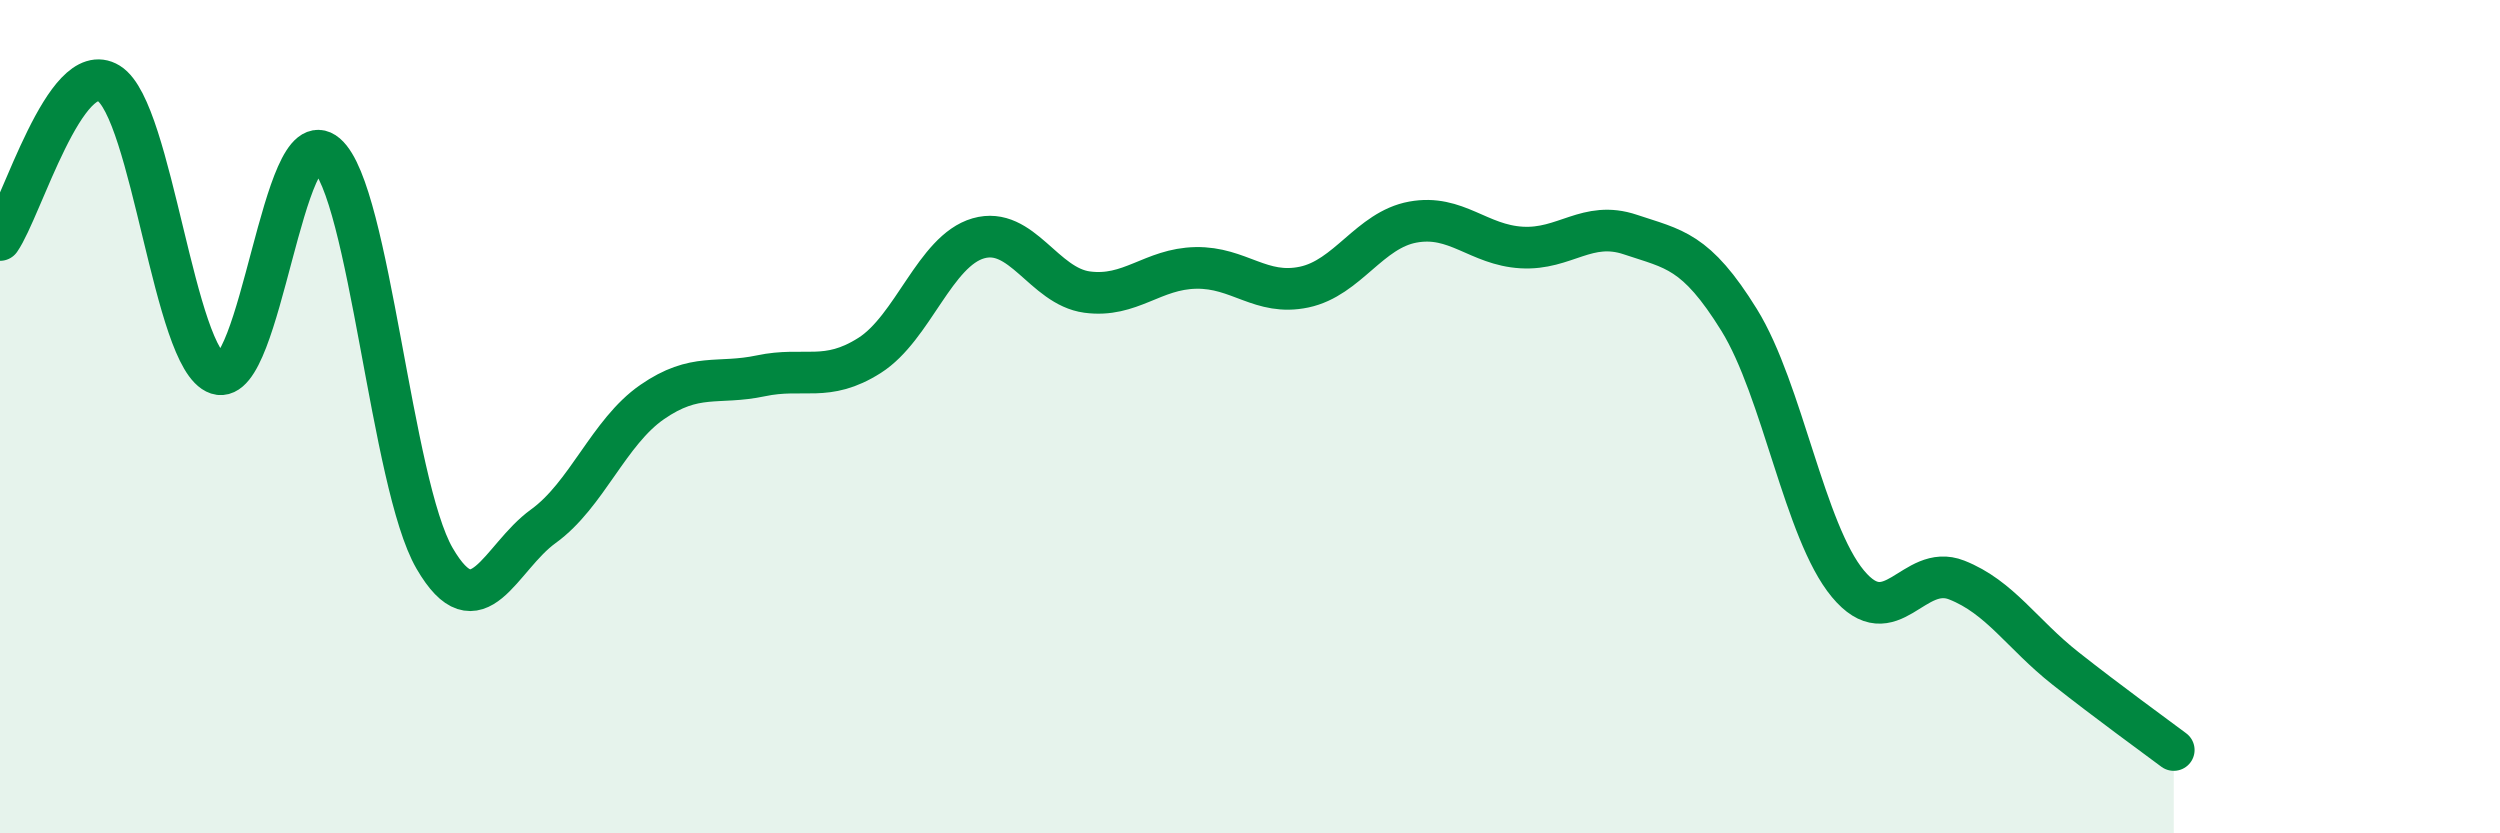
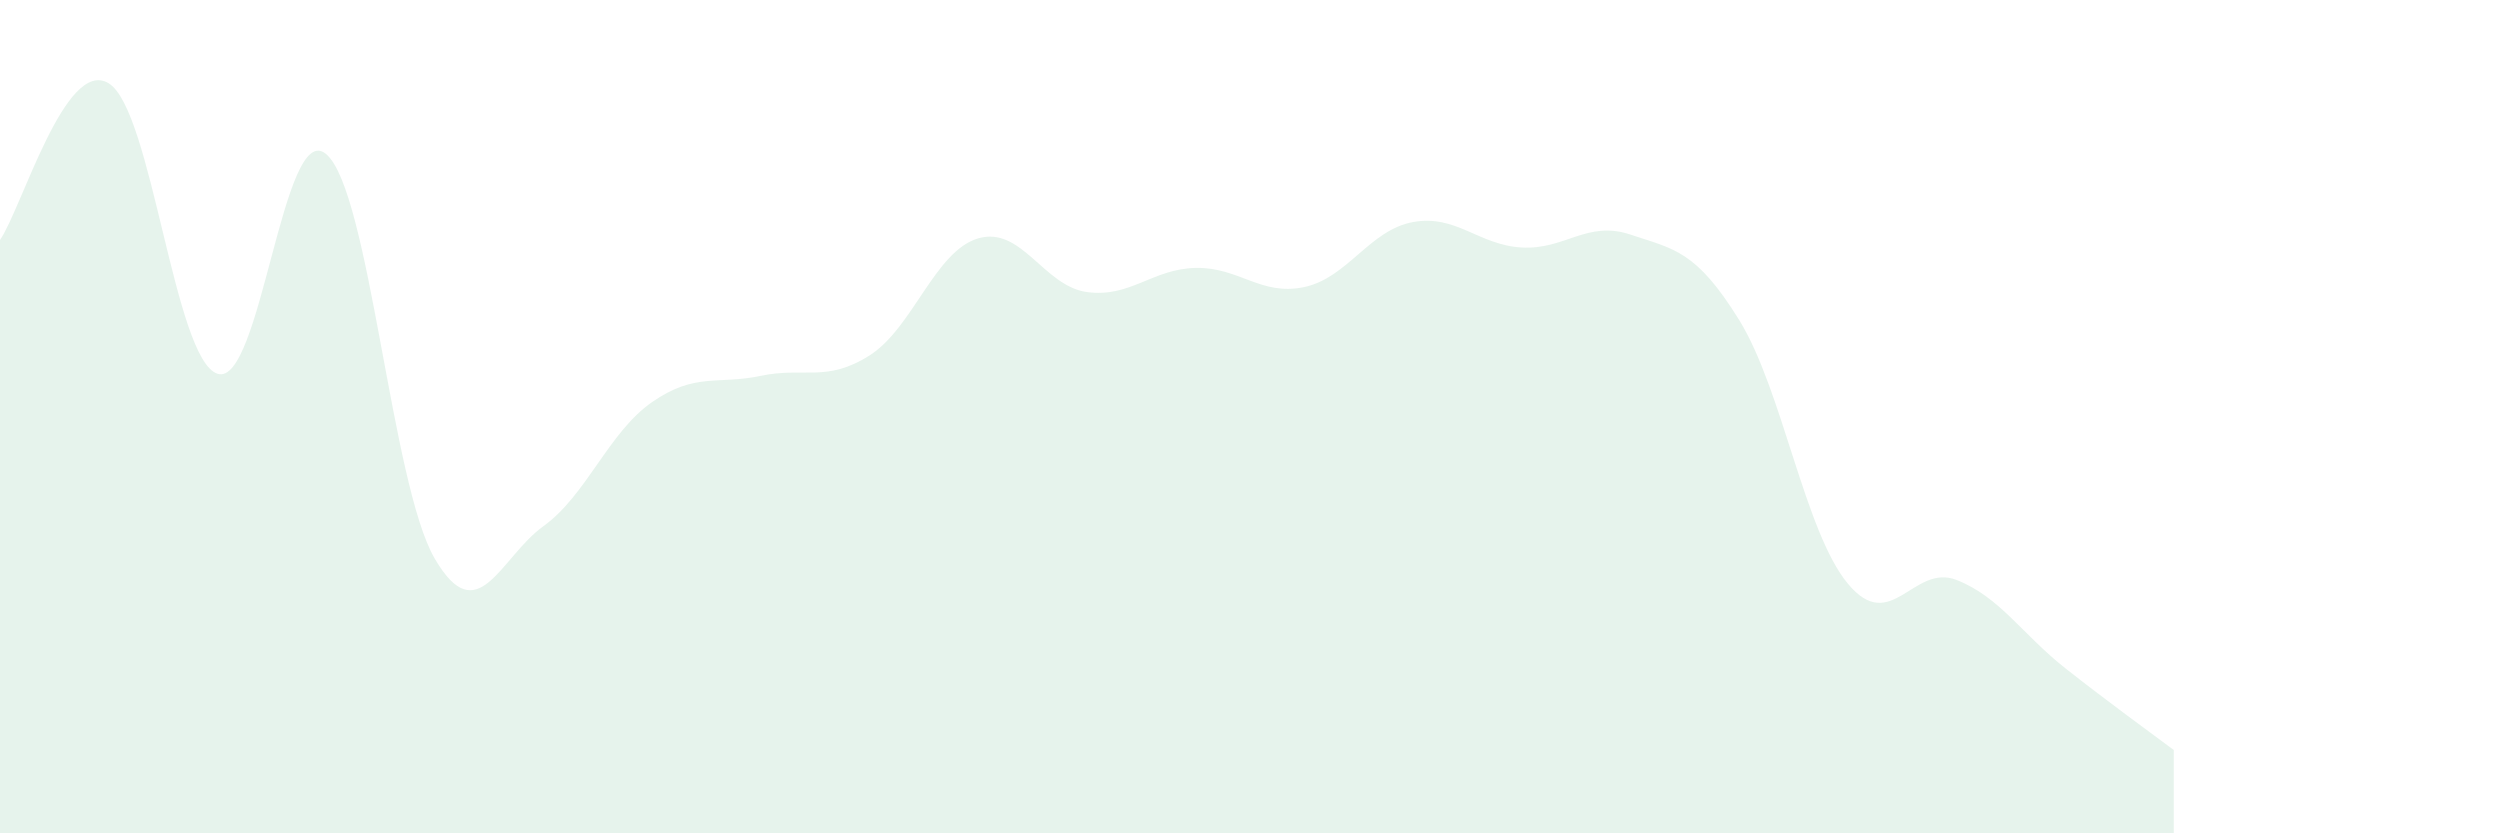
<svg xmlns="http://www.w3.org/2000/svg" width="60" height="20" viewBox="0 0 60 20">
  <path d="M 0,5.76 C 0.52,5.01 1.57,1.36 2.61,2 C 3.65,2.64 4.18,8.63 5.22,8.97 C 6.26,9.31 6.79,2.81 7.83,3.7 C 8.87,4.59 9.39,11.61 10.43,13.4 C 11.47,15.19 12,13.38 13.04,12.63 C 14.08,11.88 14.61,10.37 15.65,9.65 C 16.69,8.93 17.22,9.24 18.26,9.02 C 19.3,8.8 19.83,9.19 20.87,8.53 C 21.91,7.87 22.44,6.02 23.48,5.72 C 24.52,5.42 25.05,6.87 26.09,7.01 C 27.13,7.15 27.66,6.45 28.7,6.43 C 29.74,6.41 30.26,7.11 31.3,6.89 C 32.34,6.67 32.87,5.52 33.91,5.33 C 34.95,5.14 35.48,5.88 36.52,5.94 C 37.56,6 38.09,5.28 39.13,5.63 C 40.17,5.98 40.7,6 41.74,7.68 C 42.78,9.36 43.31,12.76 44.35,14.01 C 45.39,15.26 45.92,13.51 46.96,13.92 C 48,14.33 48.53,15.22 49.57,16.04 C 50.61,16.86 51.65,17.61 52.17,18L52.17 20L0 20Z" fill="#008740" opacity="0.1" stroke-linecap="round" stroke-linejoin="round" />
-   <path d="M 0,5.76 C 0.52,5.01 1.57,1.36 2.61,2 C 3.65,2.64 4.18,8.63 5.22,8.97 C 6.26,9.31 6.79,2.81 7.83,3.7 C 8.87,4.59 9.39,11.61 10.43,13.4 C 11.47,15.19 12,13.38 13.04,12.63 C 14.08,11.88 14.61,10.37 15.65,9.65 C 16.69,8.93 17.22,9.24 18.26,9.02 C 19.3,8.8 19.83,9.19 20.87,8.53 C 21.91,7.87 22.44,6.02 23.48,5.72 C 24.52,5.42 25.05,6.87 26.09,7.01 C 27.13,7.15 27.66,6.45 28.7,6.43 C 29.74,6.41 30.26,7.11 31.3,6.89 C 32.34,6.67 32.87,5.52 33.91,5.33 C 34.95,5.14 35.48,5.88 36.52,5.94 C 37.56,6 38.09,5.28 39.13,5.63 C 40.17,5.98 40.7,6 41.74,7.68 C 42.78,9.36 43.31,12.76 44.35,14.01 C 45.39,15.26 45.92,13.51 46.96,13.92 C 48,14.33 48.53,15.22 49.57,16.04 C 50.61,16.86 51.65,17.61 52.17,18" stroke="#008740" stroke-width="1" fill="none" stroke-linecap="round" stroke-linejoin="round" />
</svg>